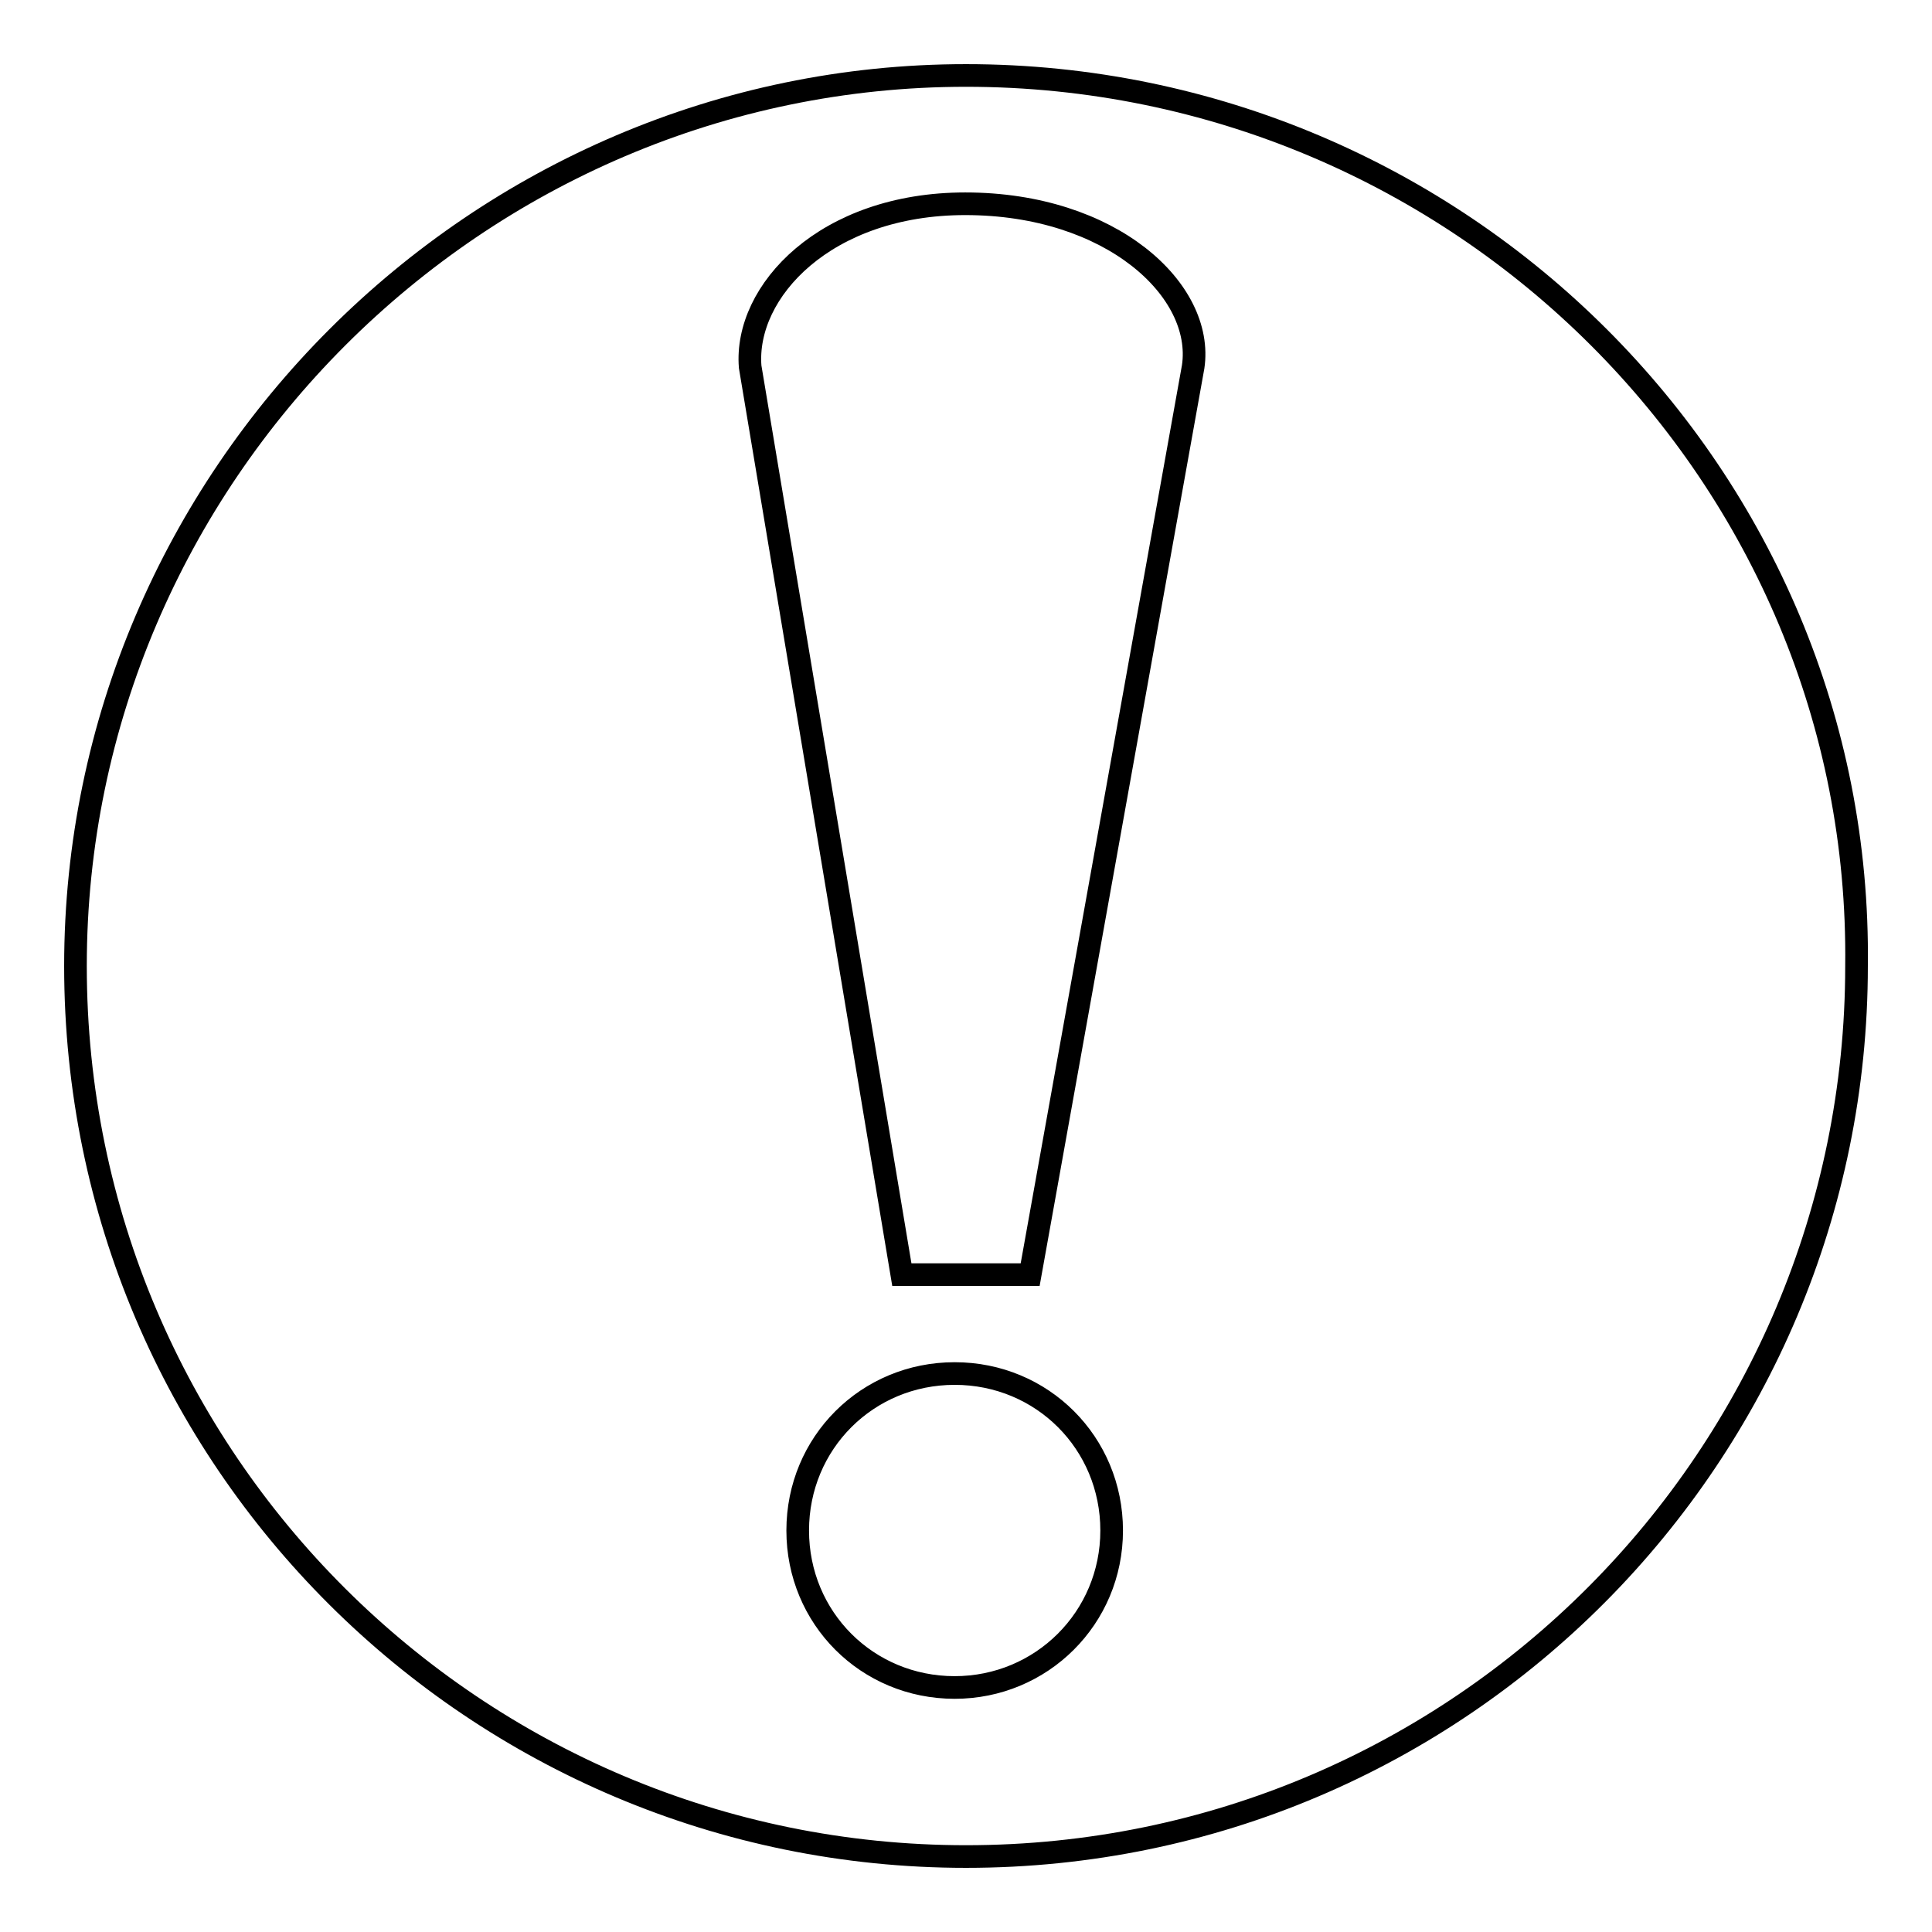
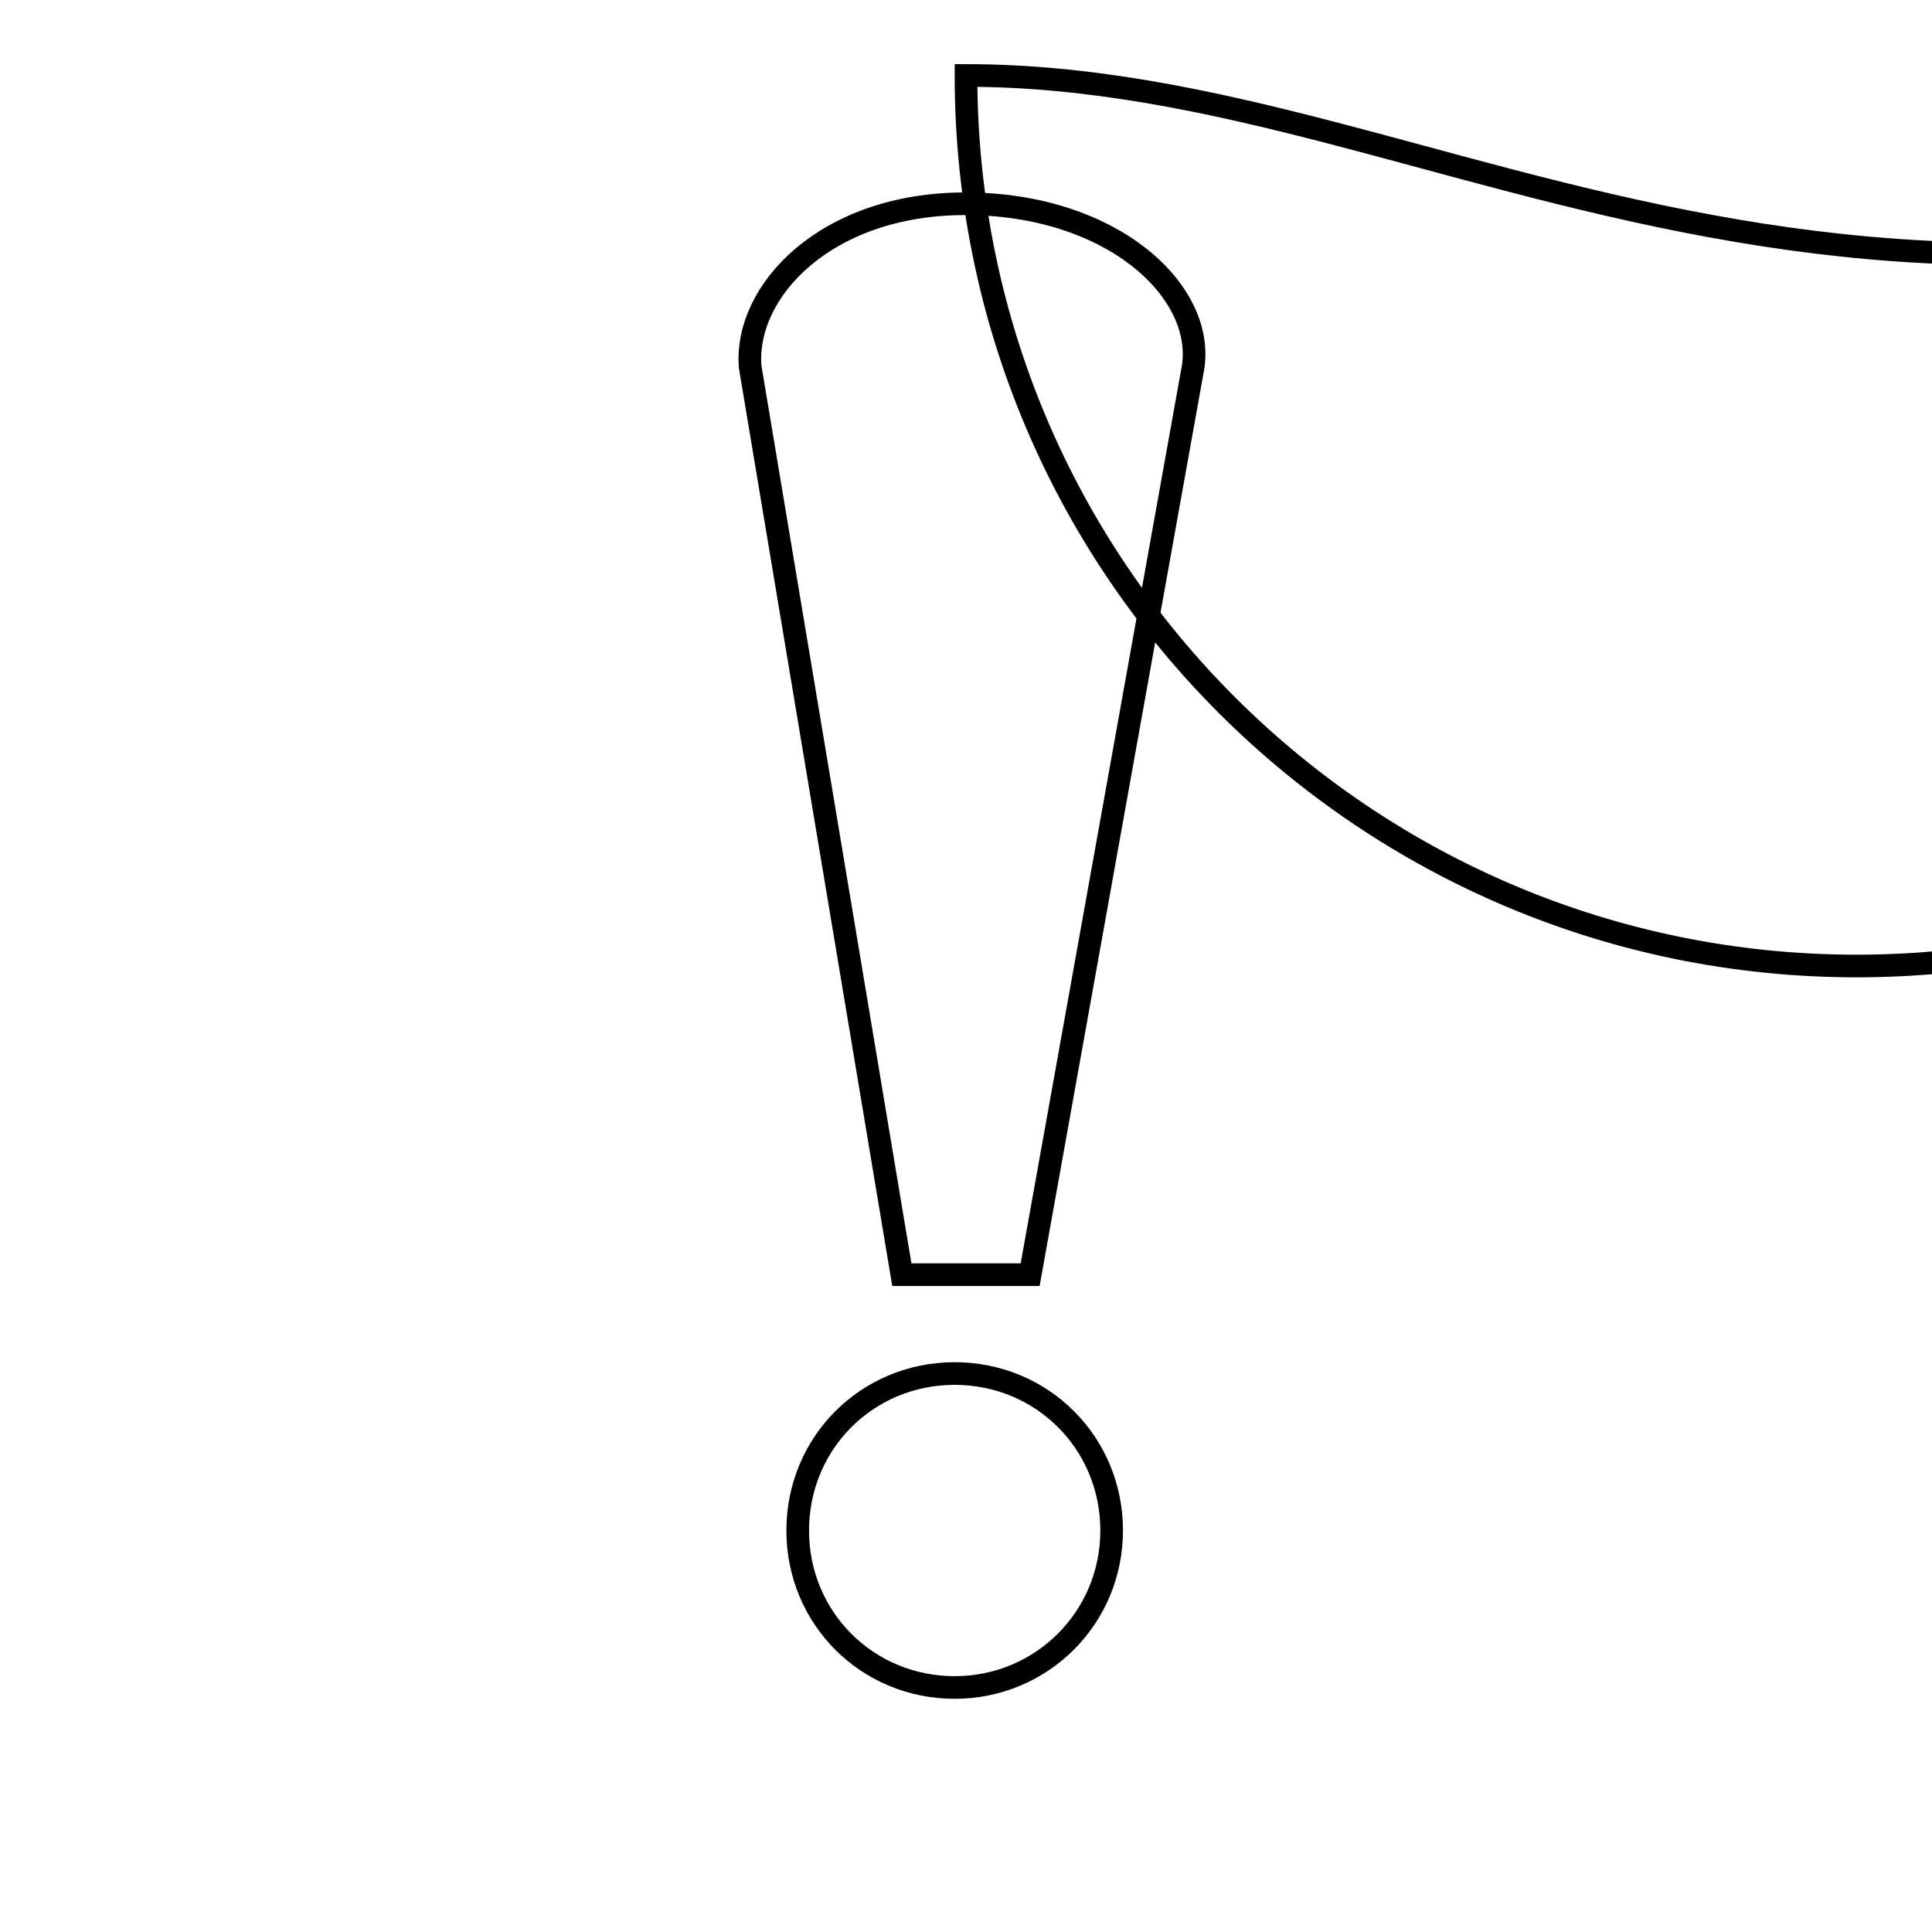
<svg xmlns="http://www.w3.org/2000/svg" version="1.1" x="0px" y="0px" viewBox="0 0 256 256" enable-background="new 0 0 256 256" xml:space="preserve">
  <g>
    <g>
-       <path stroke-width="3" fill-opacity="0" stroke="#000000" d="M128,10C63.2,10,10,63.2,10,128c0,65.5,53.2,118,118,118c65.5,0,118-53.2,118-118C246.8,63.2,193.5,10,128,10z M126.5,223.6c-11.6,0-20.8-9.2-20.8-20.8c0-11.6,9.2-20.8,20.8-20.8c11.6,0,20.8,9.2,20.8,20.8C147.3,214.4,138,223.6,126.5,223.6z M158.1,48.6l-21.6,120.3h-17L99.4,48.6c-0.8-10,10-21.6,28.5-21.6C147.3,27,159.6,38.5,158.1,48.6z" />
+       <path stroke-width="3" fill-opacity="0" stroke="#000000" d="M128,10c0,65.5,53.2,118,118,118c65.5,0,118-53.2,118-118C246.8,63.2,193.5,10,128,10z M126.5,223.6c-11.6,0-20.8-9.2-20.8-20.8c0-11.6,9.2-20.8,20.8-20.8c11.6,0,20.8,9.2,20.8,20.8C147.3,214.4,138,223.6,126.5,223.6z M158.1,48.6l-21.6,120.3h-17L99.4,48.6c-0.8-10,10-21.6,28.5-21.6C147.3,27,159.6,38.5,158.1,48.6z" />
    </g>
  </g>
</svg>